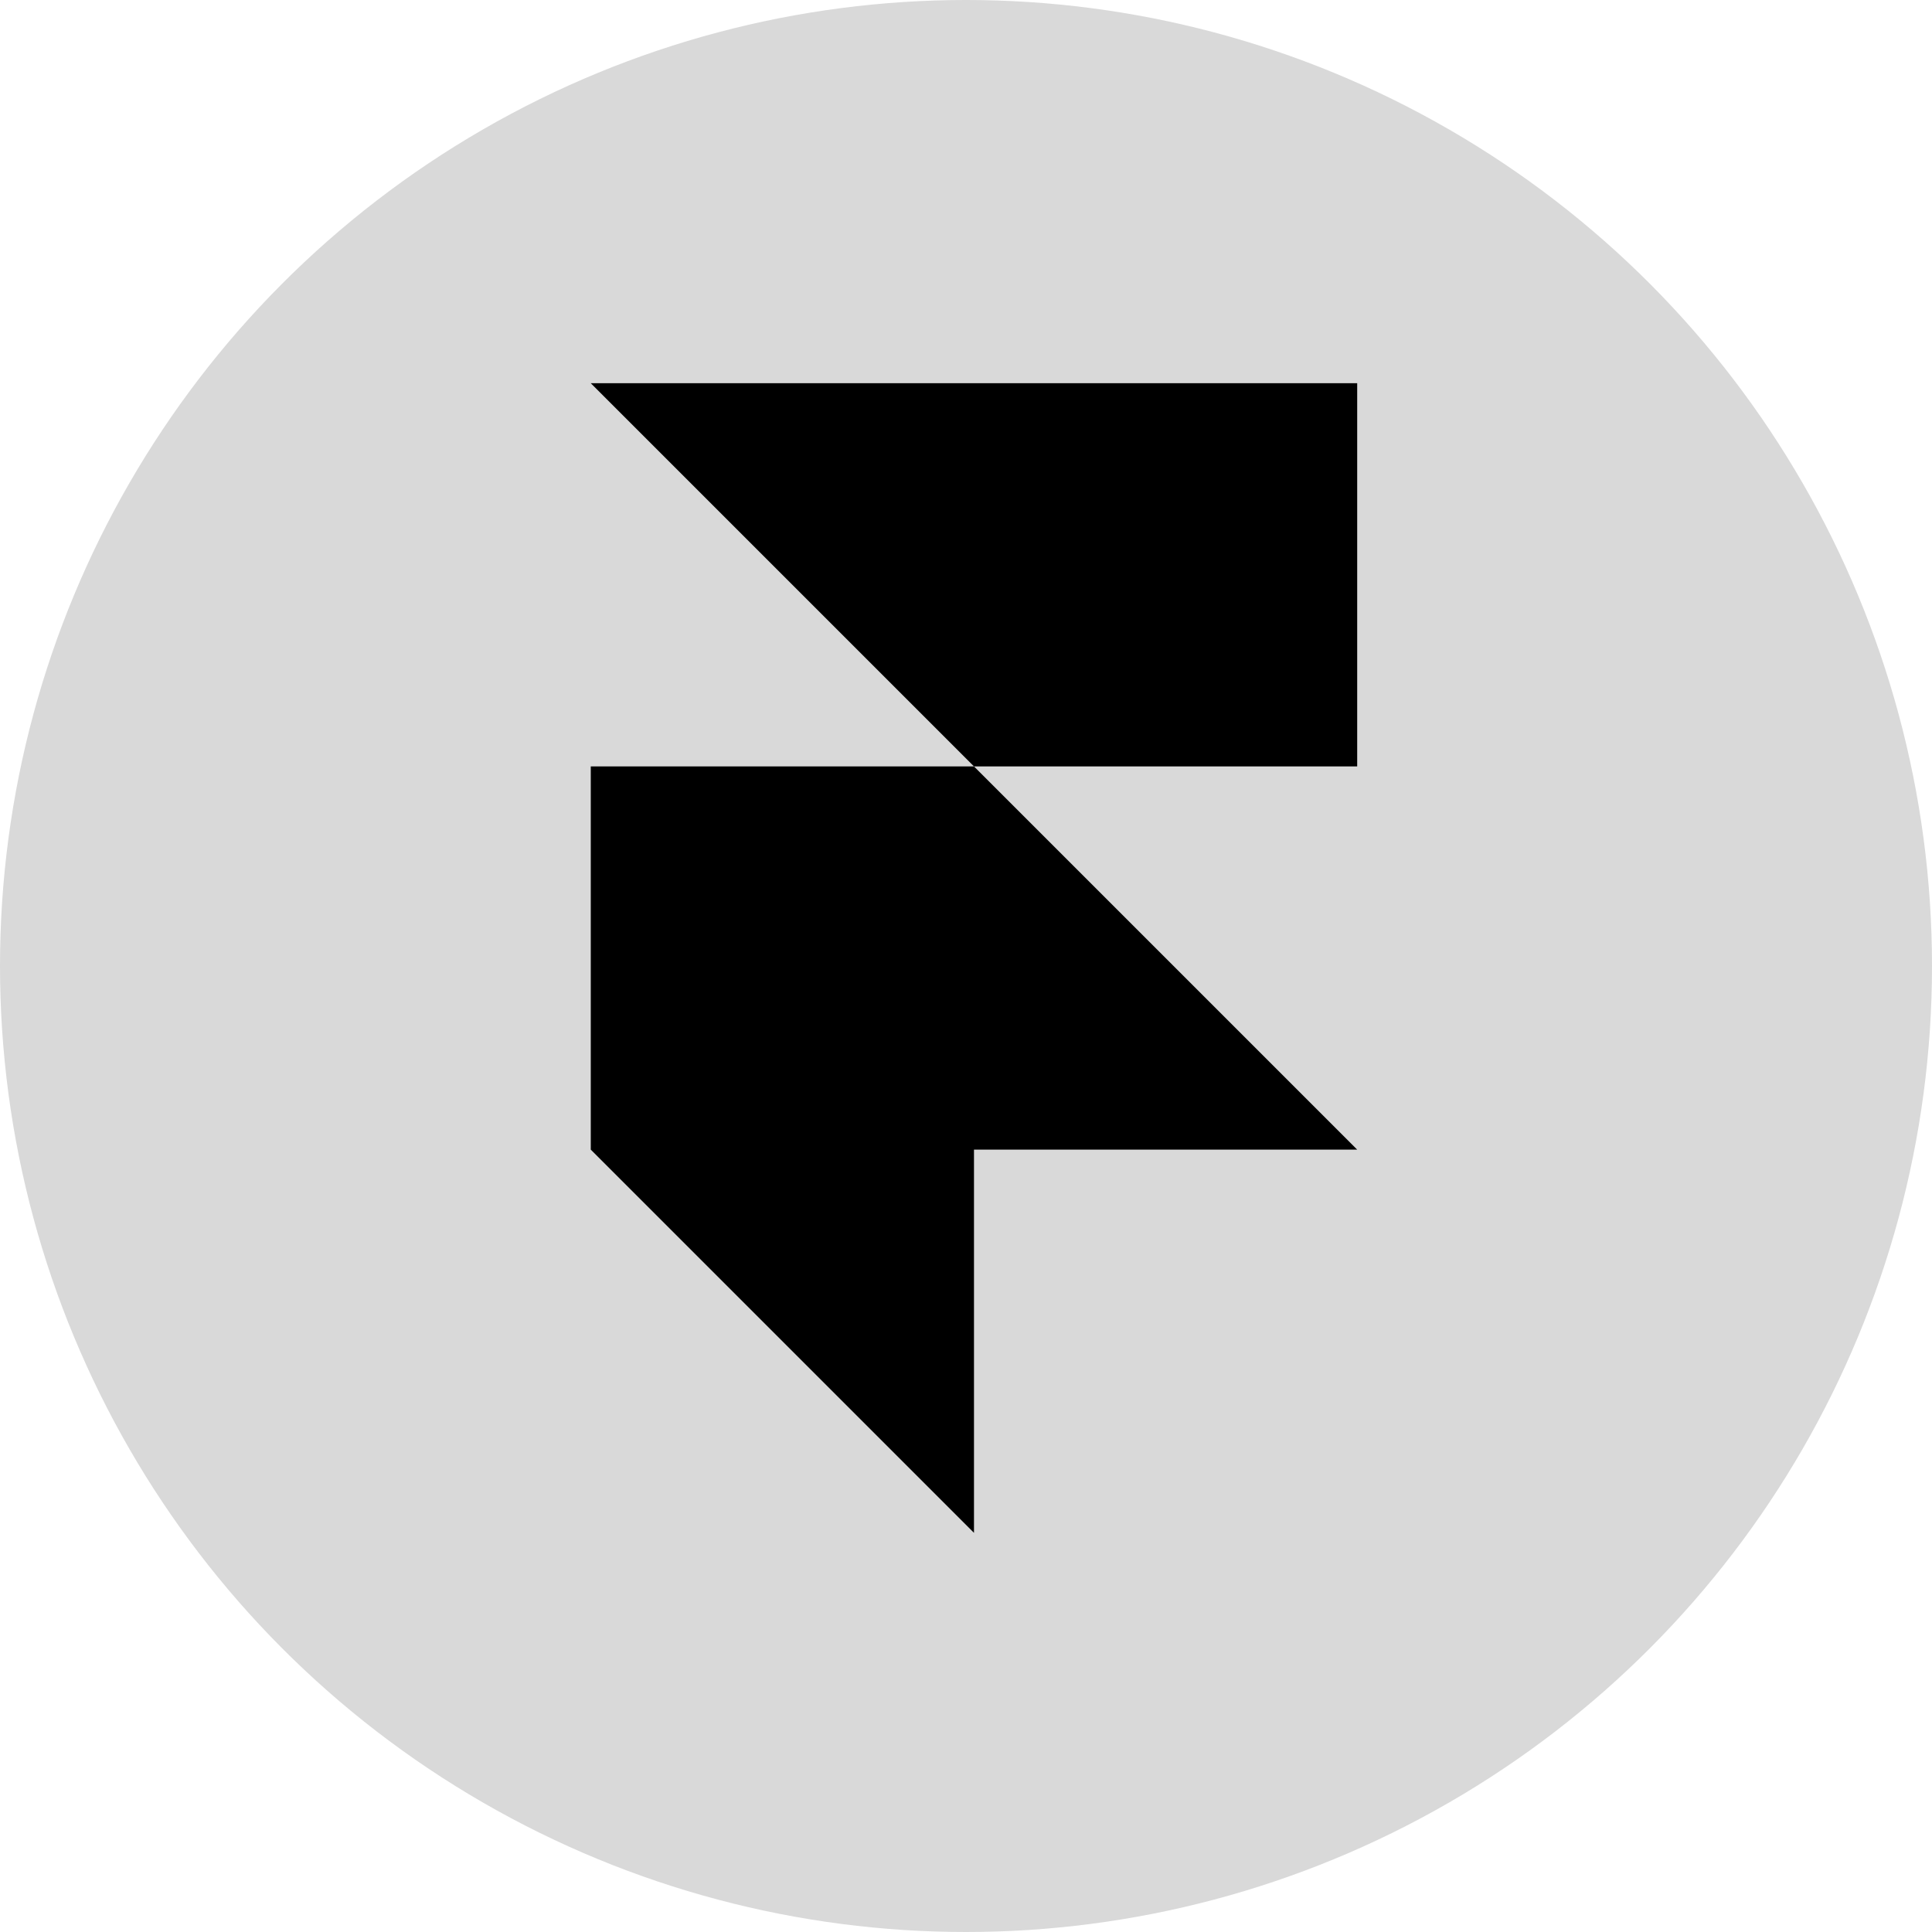
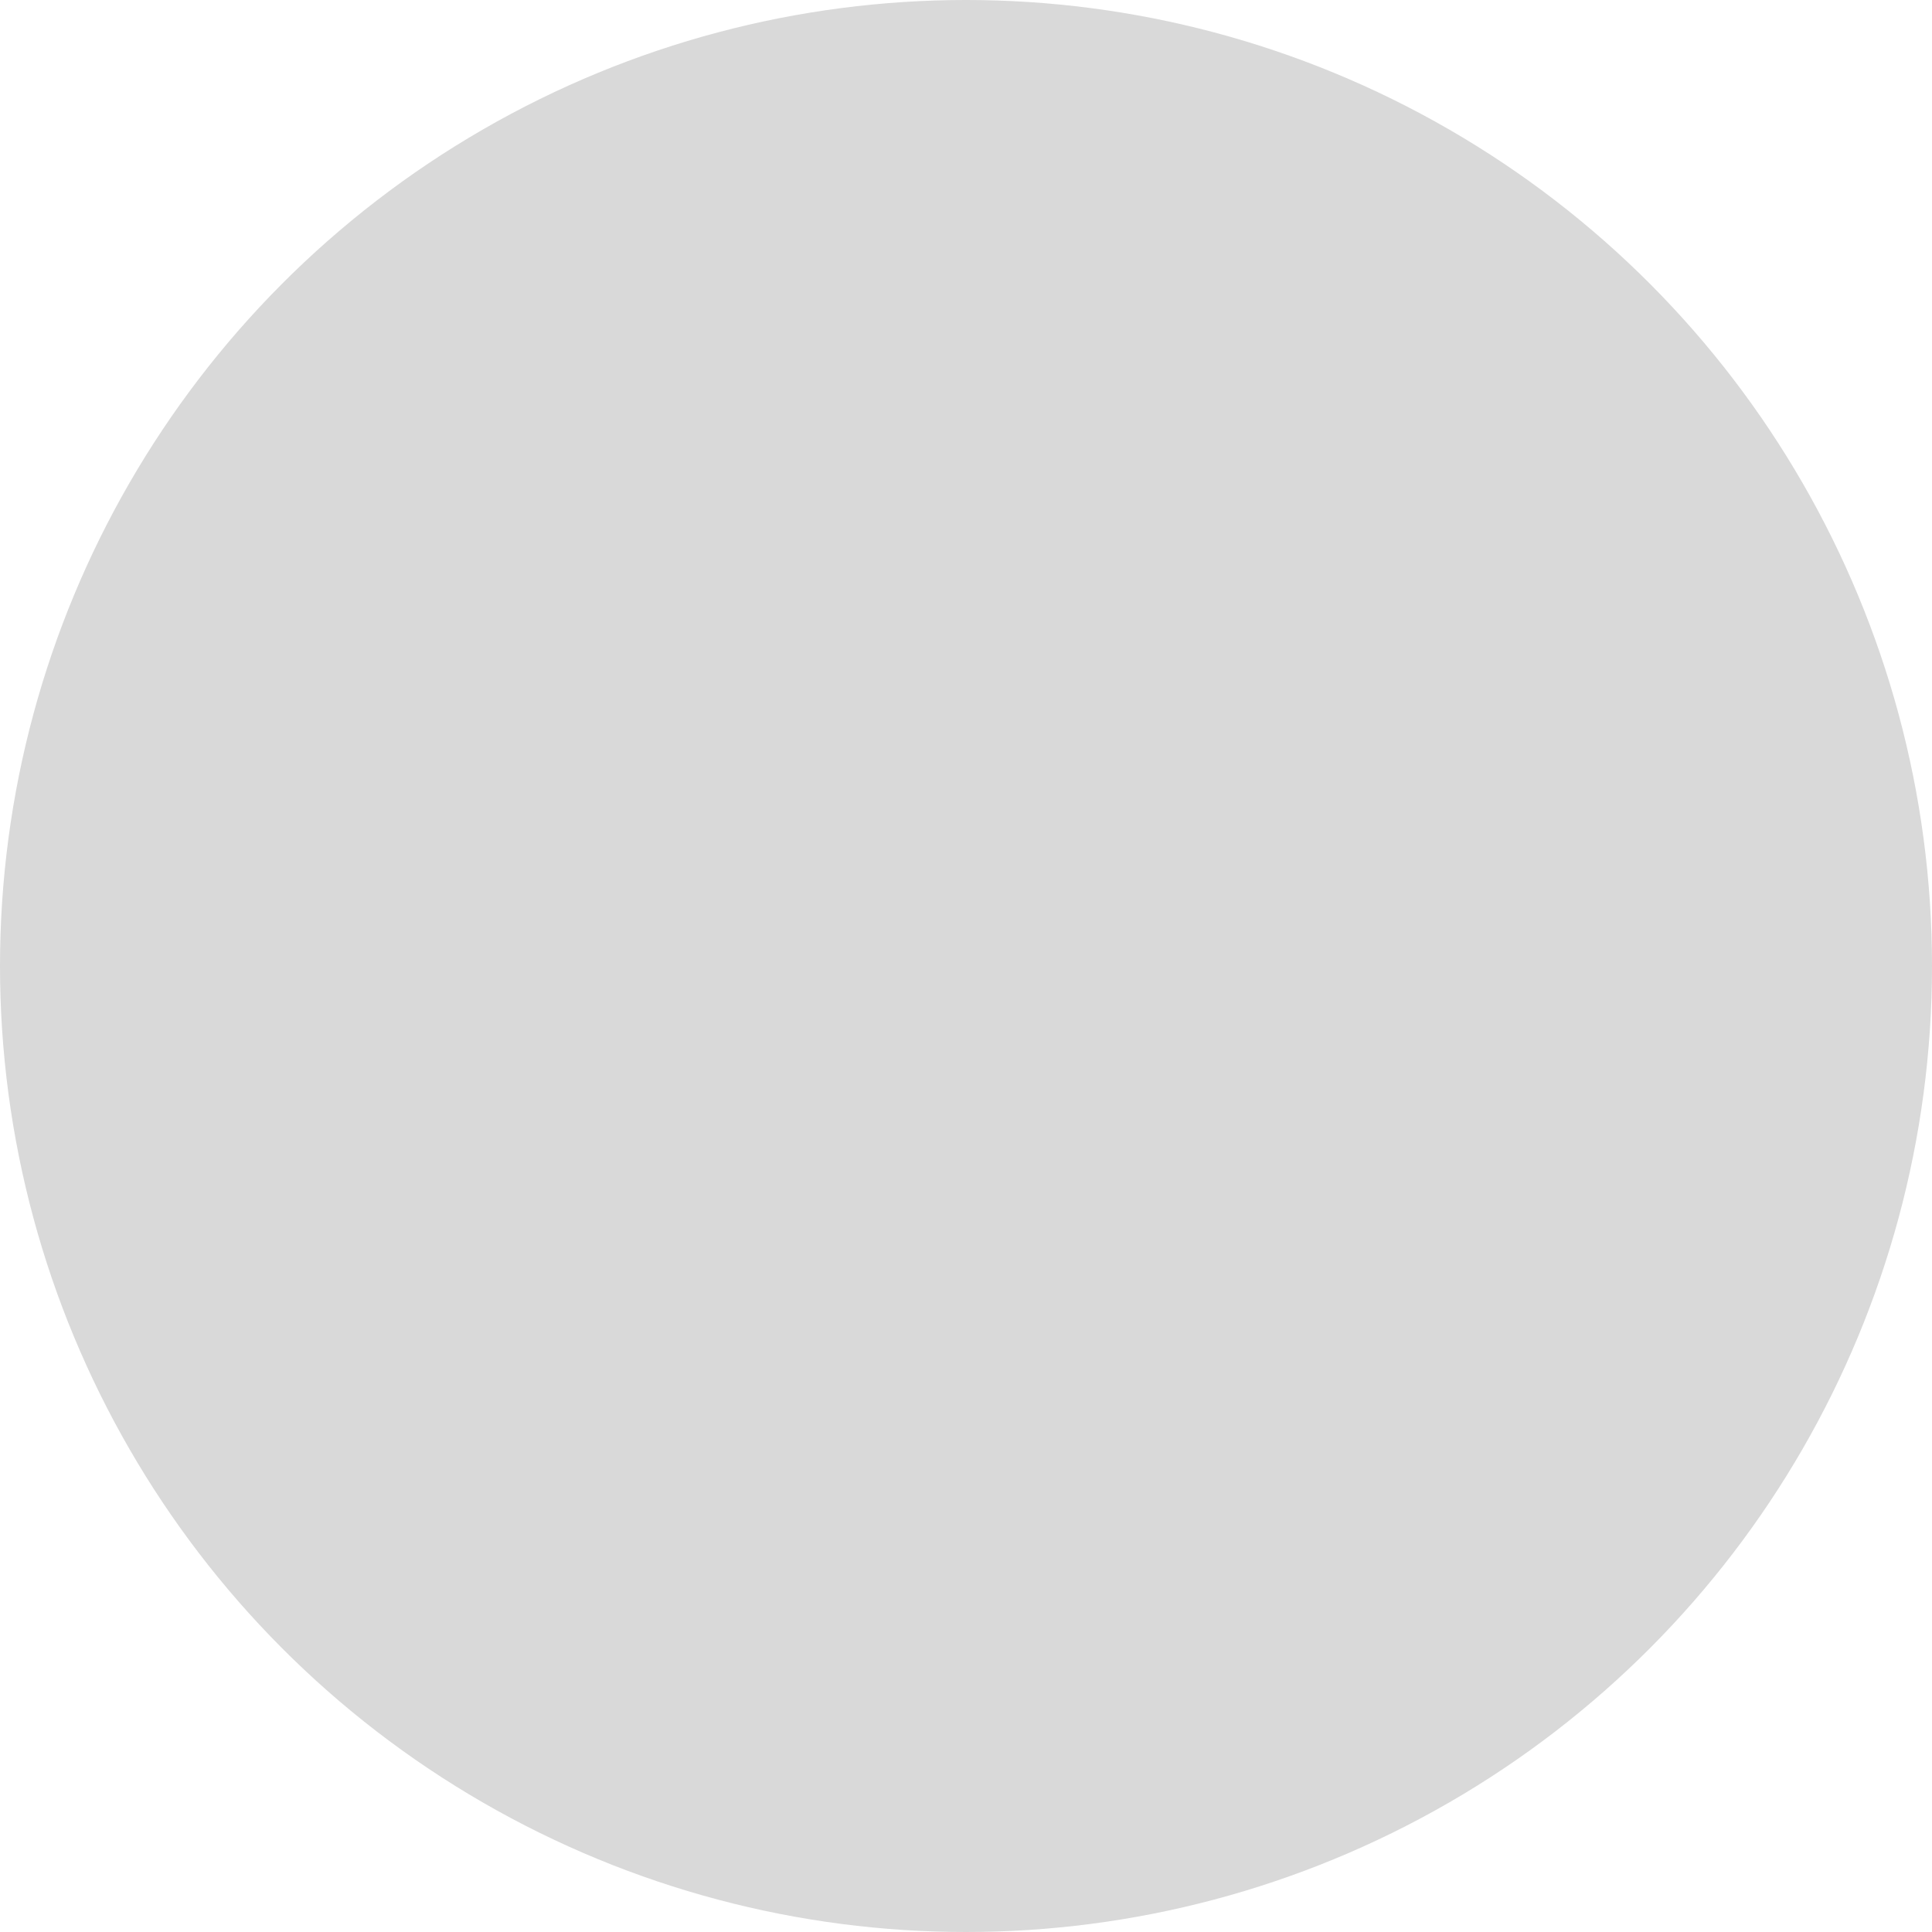
<svg xmlns="http://www.w3.org/2000/svg" width="121" height="121" viewBox="0 0 121 121" fill="none">
  <circle cx="60.5" cy="60.5" r="60.5" fill="#D9D9D9" />
-   <path d="M37 24H85V48H61L37 24ZM37 48H61L85 72H61V96L37 72V48Z" fill="black" />
</svg>